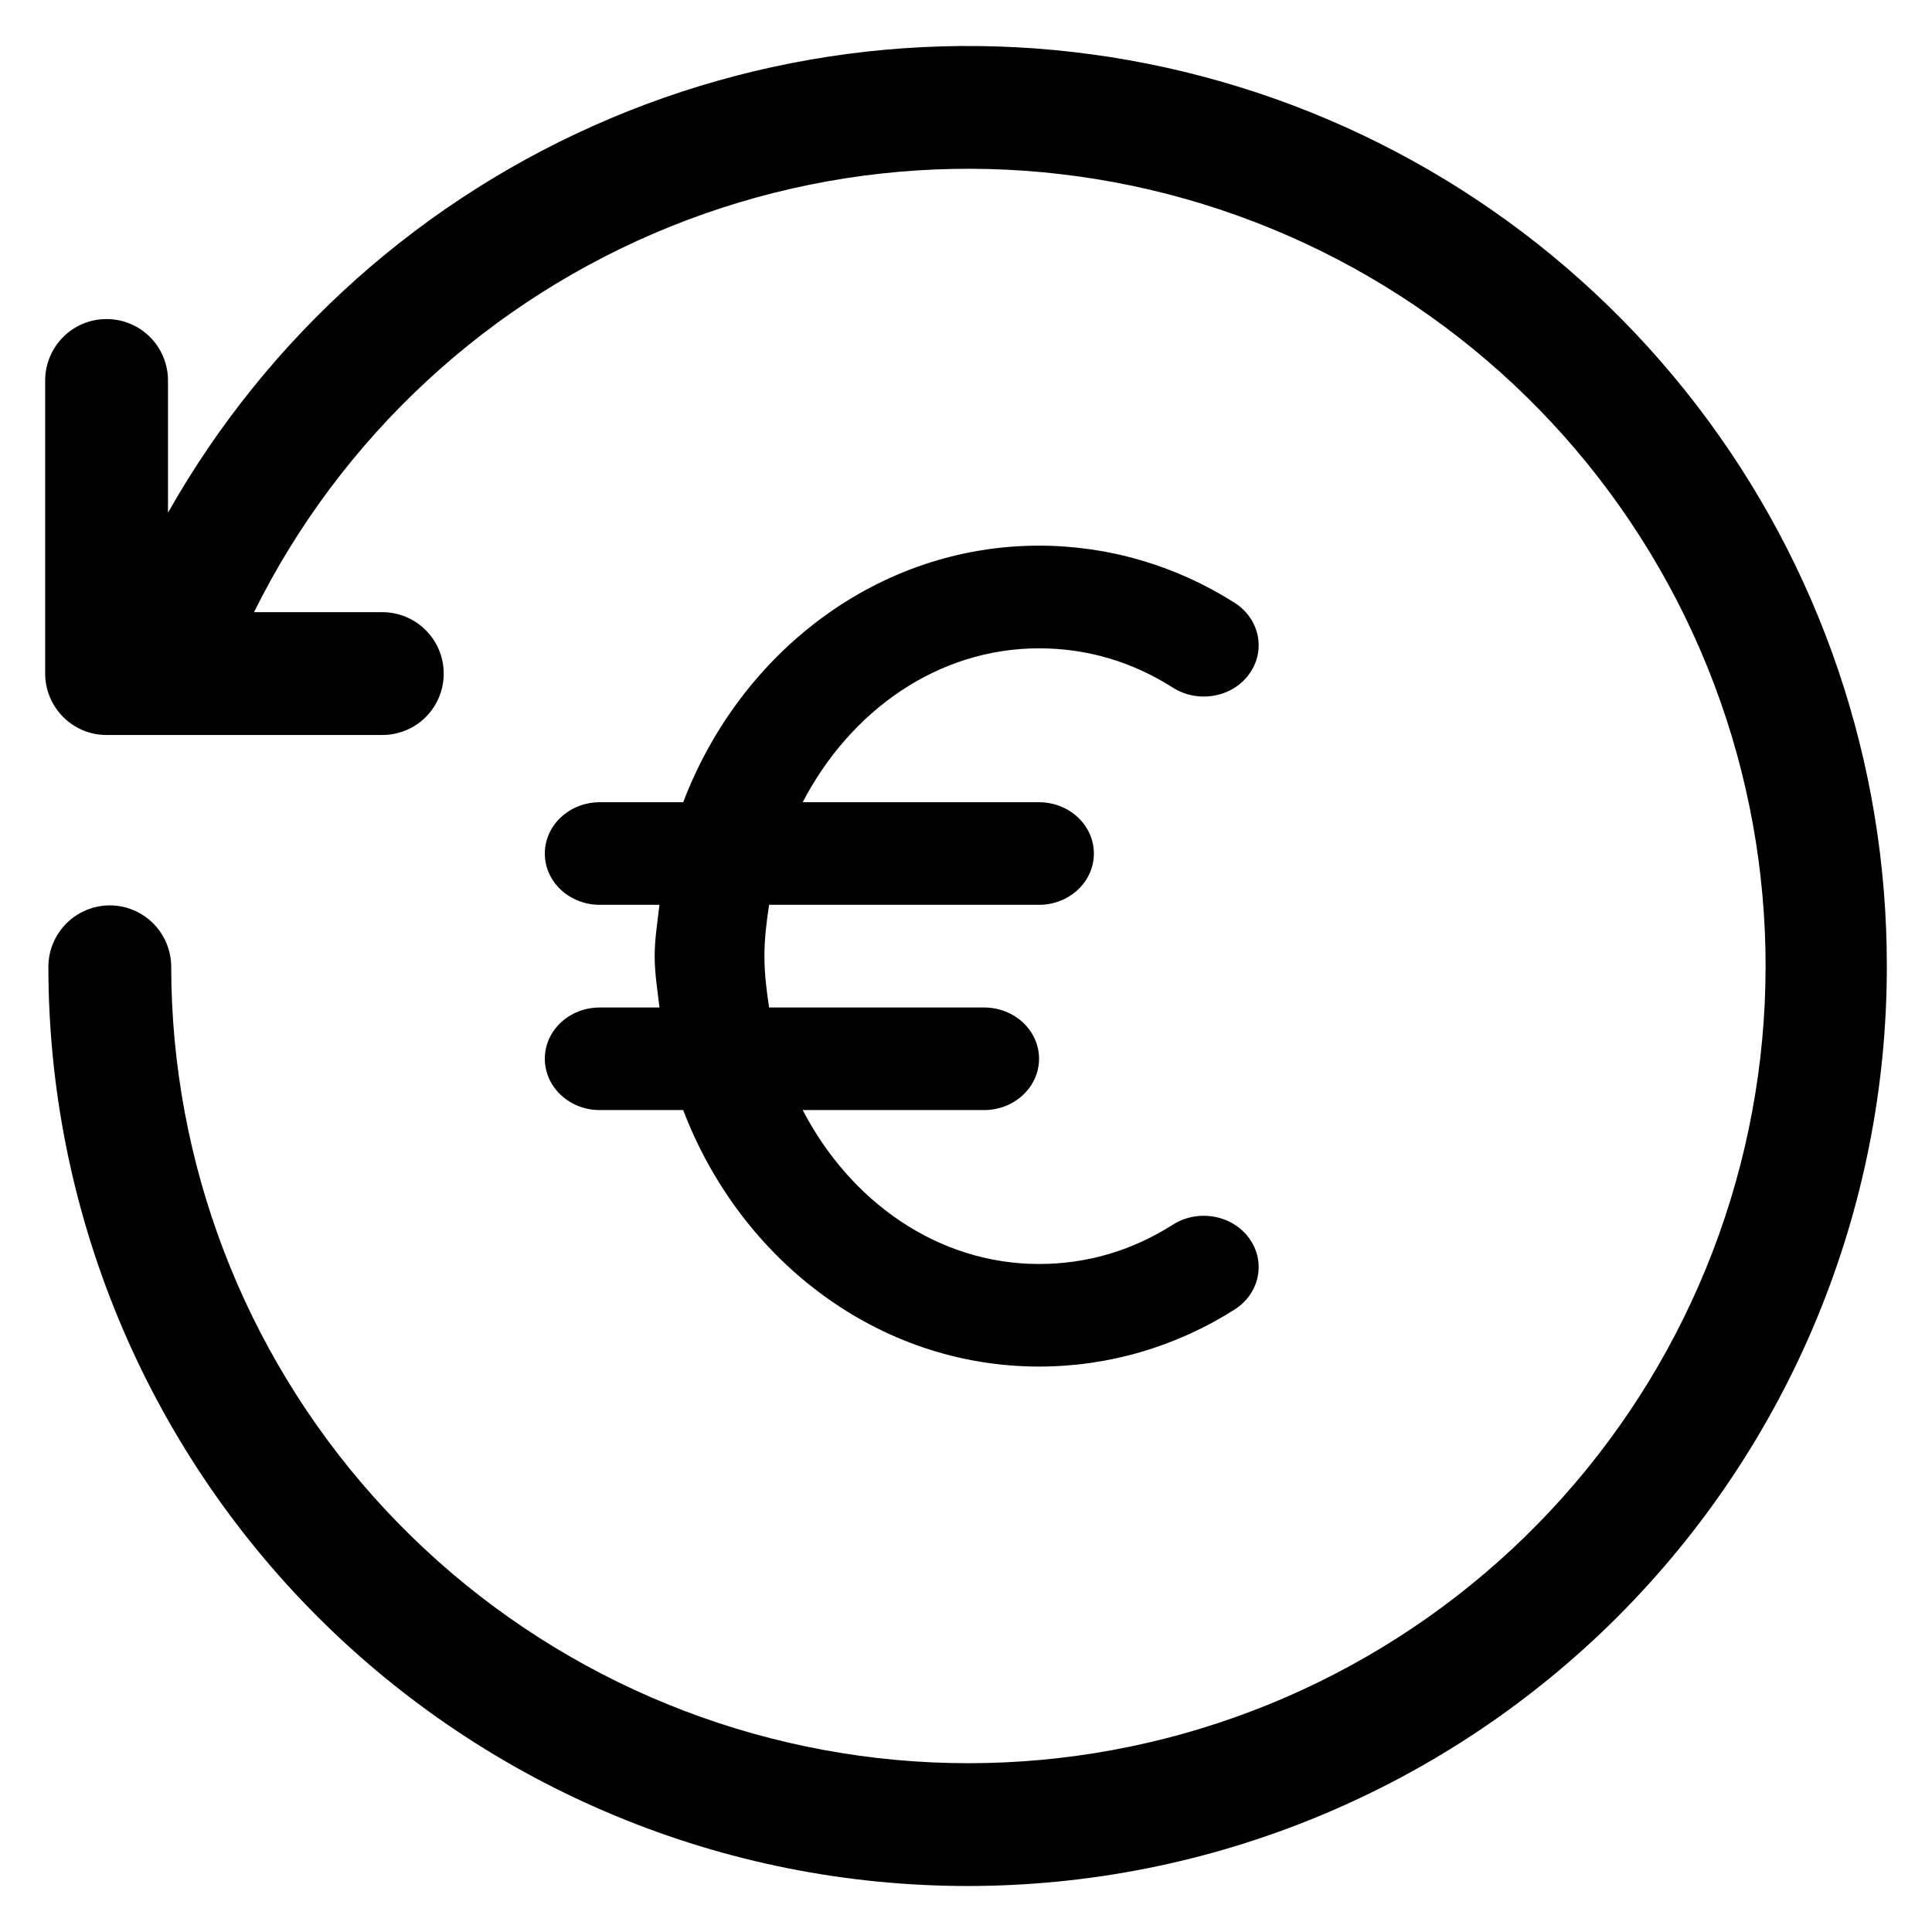
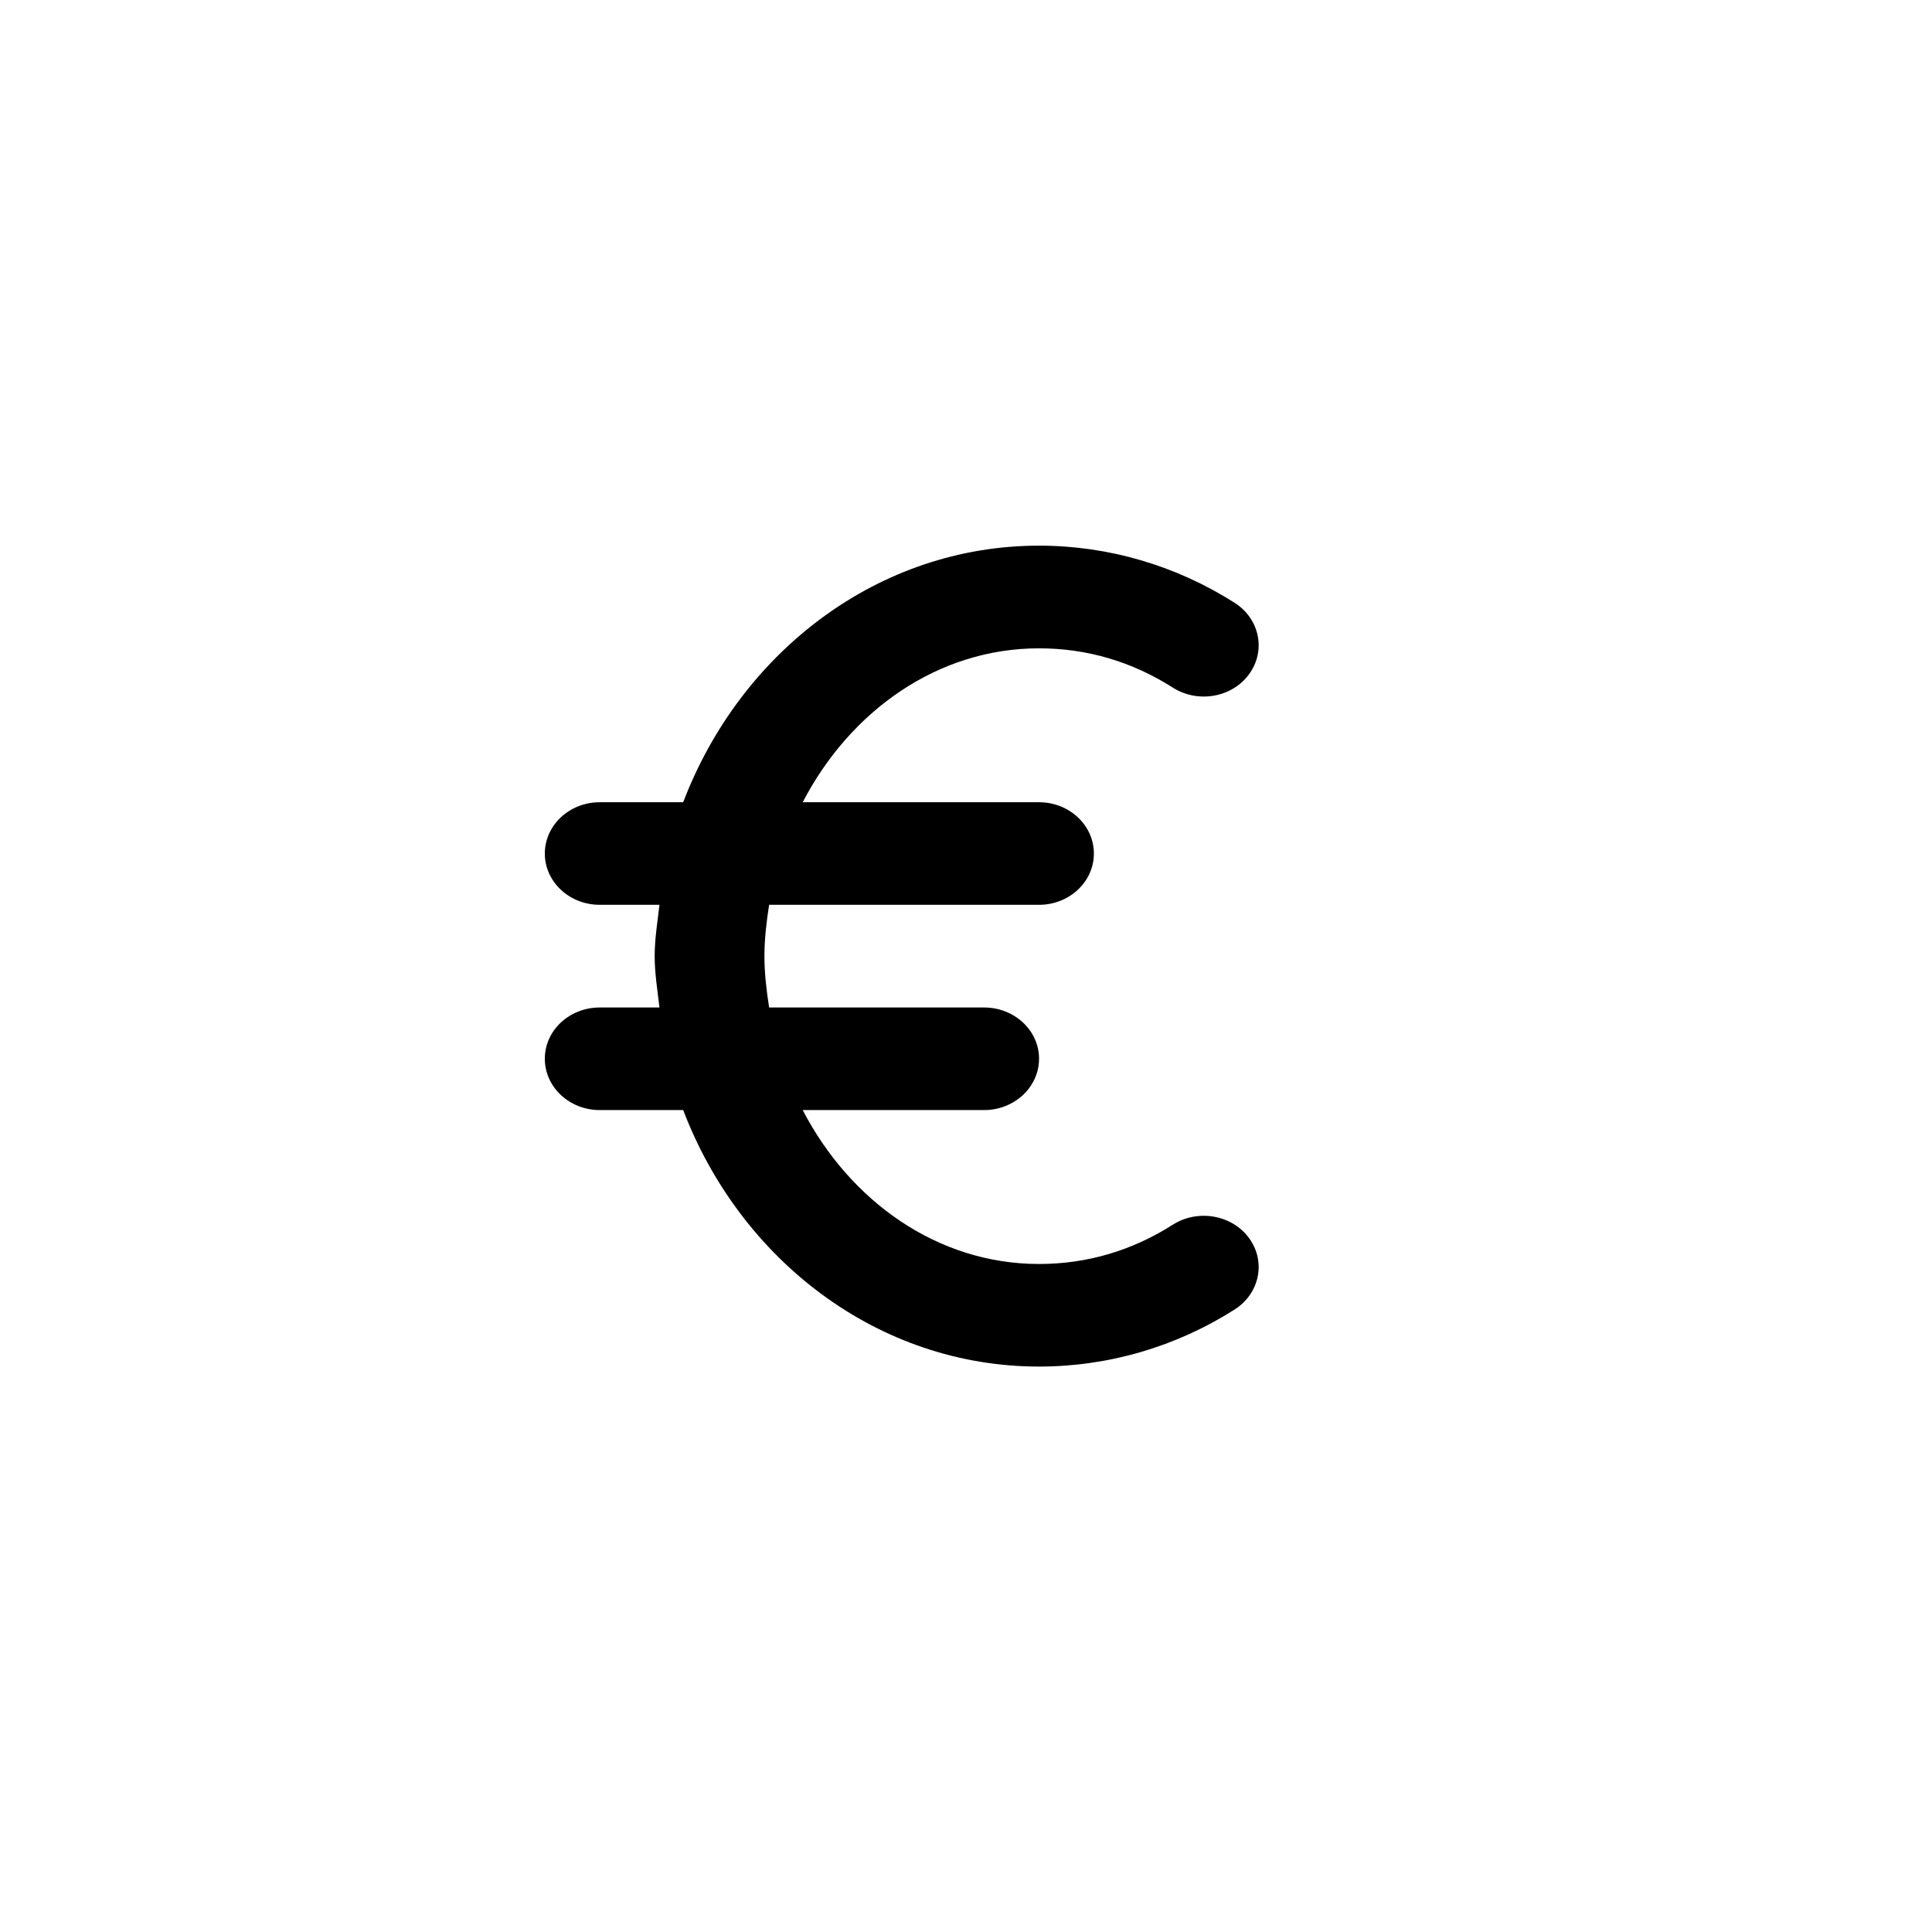
<svg xmlns="http://www.w3.org/2000/svg" width="21" height="21" viewBox="0 0 21 21" fill="none">
-   <path d="M20.509 10.509C20.509 11.821 20.25 13.12 19.748 14.332C19.246 15.544 18.51 16.646 17.582 17.574C16.655 18.501 15.553 19.237 14.341 19.739C13.129 20.242 11.83 20.5 10.518 20.5C9.205 20.5 7.906 20.242 6.694 19.739C5.482 19.237 4.38 18.501 3.453 17.574C2.525 16.646 1.789 15.544 1.287 14.332C0.785 13.12 0.526 11.821 0.526 10.509C0.526 10.332 0.597 10.162 0.722 10.037C0.847 9.912 1.017 9.841 1.194 9.841C1.37 9.841 1.54 9.912 1.665 10.037C1.79 10.162 1.861 10.332 1.861 10.509C1.863 12.634 2.646 14.685 4.062 16.271C5.478 17.857 7.427 18.866 9.539 19.109C11.651 19.351 13.778 18.808 15.516 17.584C17.254 16.36 18.481 14.54 18.964 12.47C19.448 10.4 19.153 8.225 18.137 6.358C17.121 4.491 15.454 3.062 13.453 2.344C11.453 1.626 9.258 1.668 7.286 2.463C5.315 3.258 3.704 4.75 2.761 6.654H4.156C4.333 6.654 4.503 6.725 4.628 6.85C4.753 6.975 4.823 7.145 4.823 7.322C4.823 7.499 4.753 7.668 4.628 7.794C4.503 7.919 4.333 7.989 4.156 7.989H1.158C0.981 7.989 0.812 7.919 0.687 7.794C0.562 7.668 0.491 7.499 0.491 7.322V4.135C0.491 3.958 0.562 3.788 0.687 3.663C0.812 3.538 0.981 3.468 1.158 3.468C1.335 3.468 1.505 3.538 1.63 3.663C1.755 3.788 1.826 3.958 1.826 4.135V5.573C2.912 3.651 4.605 2.143 6.64 1.285C8.675 0.427 10.937 0.267 13.072 0.831C15.207 1.395 17.095 2.651 18.44 4.402C19.786 6.153 20.513 8.3 20.509 10.509Z" fill="black" />
  <path d="M12.748 13.312C12.303 13.595 11.814 13.739 11.294 13.739C10.194 13.739 9.242 13.061 8.725 12.066H10.697C11.026 12.066 11.294 11.816 11.294 11.508C11.294 11.2 11.026 10.951 10.697 10.951H8.36C8.332 10.769 8.309 10.584 8.309 10.393C8.309 10.202 8.332 10.017 8.36 9.835H11.294C11.623 9.835 11.89 9.585 11.89 9.278C11.89 8.97 11.623 8.72 11.294 8.72H8.725C9.242 7.725 10.194 7.047 11.294 7.047C11.814 7.047 12.303 7.191 12.748 7.474C13.02 7.647 13.392 7.583 13.577 7.328C13.763 7.074 13.693 6.727 13.421 6.553C12.783 6.147 12.048 5.931 11.294 5.931C9.545 5.931 8.048 7.088 7.426 8.72H6.519C6.189 8.72 5.922 8.97 5.922 9.278C5.922 9.585 6.189 9.835 6.519 9.835H7.168C7.147 10.02 7.116 10.202 7.116 10.393C7.116 10.584 7.147 10.765 7.168 10.951H6.519C6.189 10.951 5.922 11.2 5.922 11.508C5.922 11.816 6.189 12.066 6.519 12.066H7.426C8.048 13.698 9.545 14.854 11.294 14.854C12.048 14.854 12.783 14.639 13.421 14.233C13.693 14.059 13.763 13.712 13.577 13.458C13.392 13.204 13.02 13.139 12.748 13.312Z" fill="black" />
</svg>